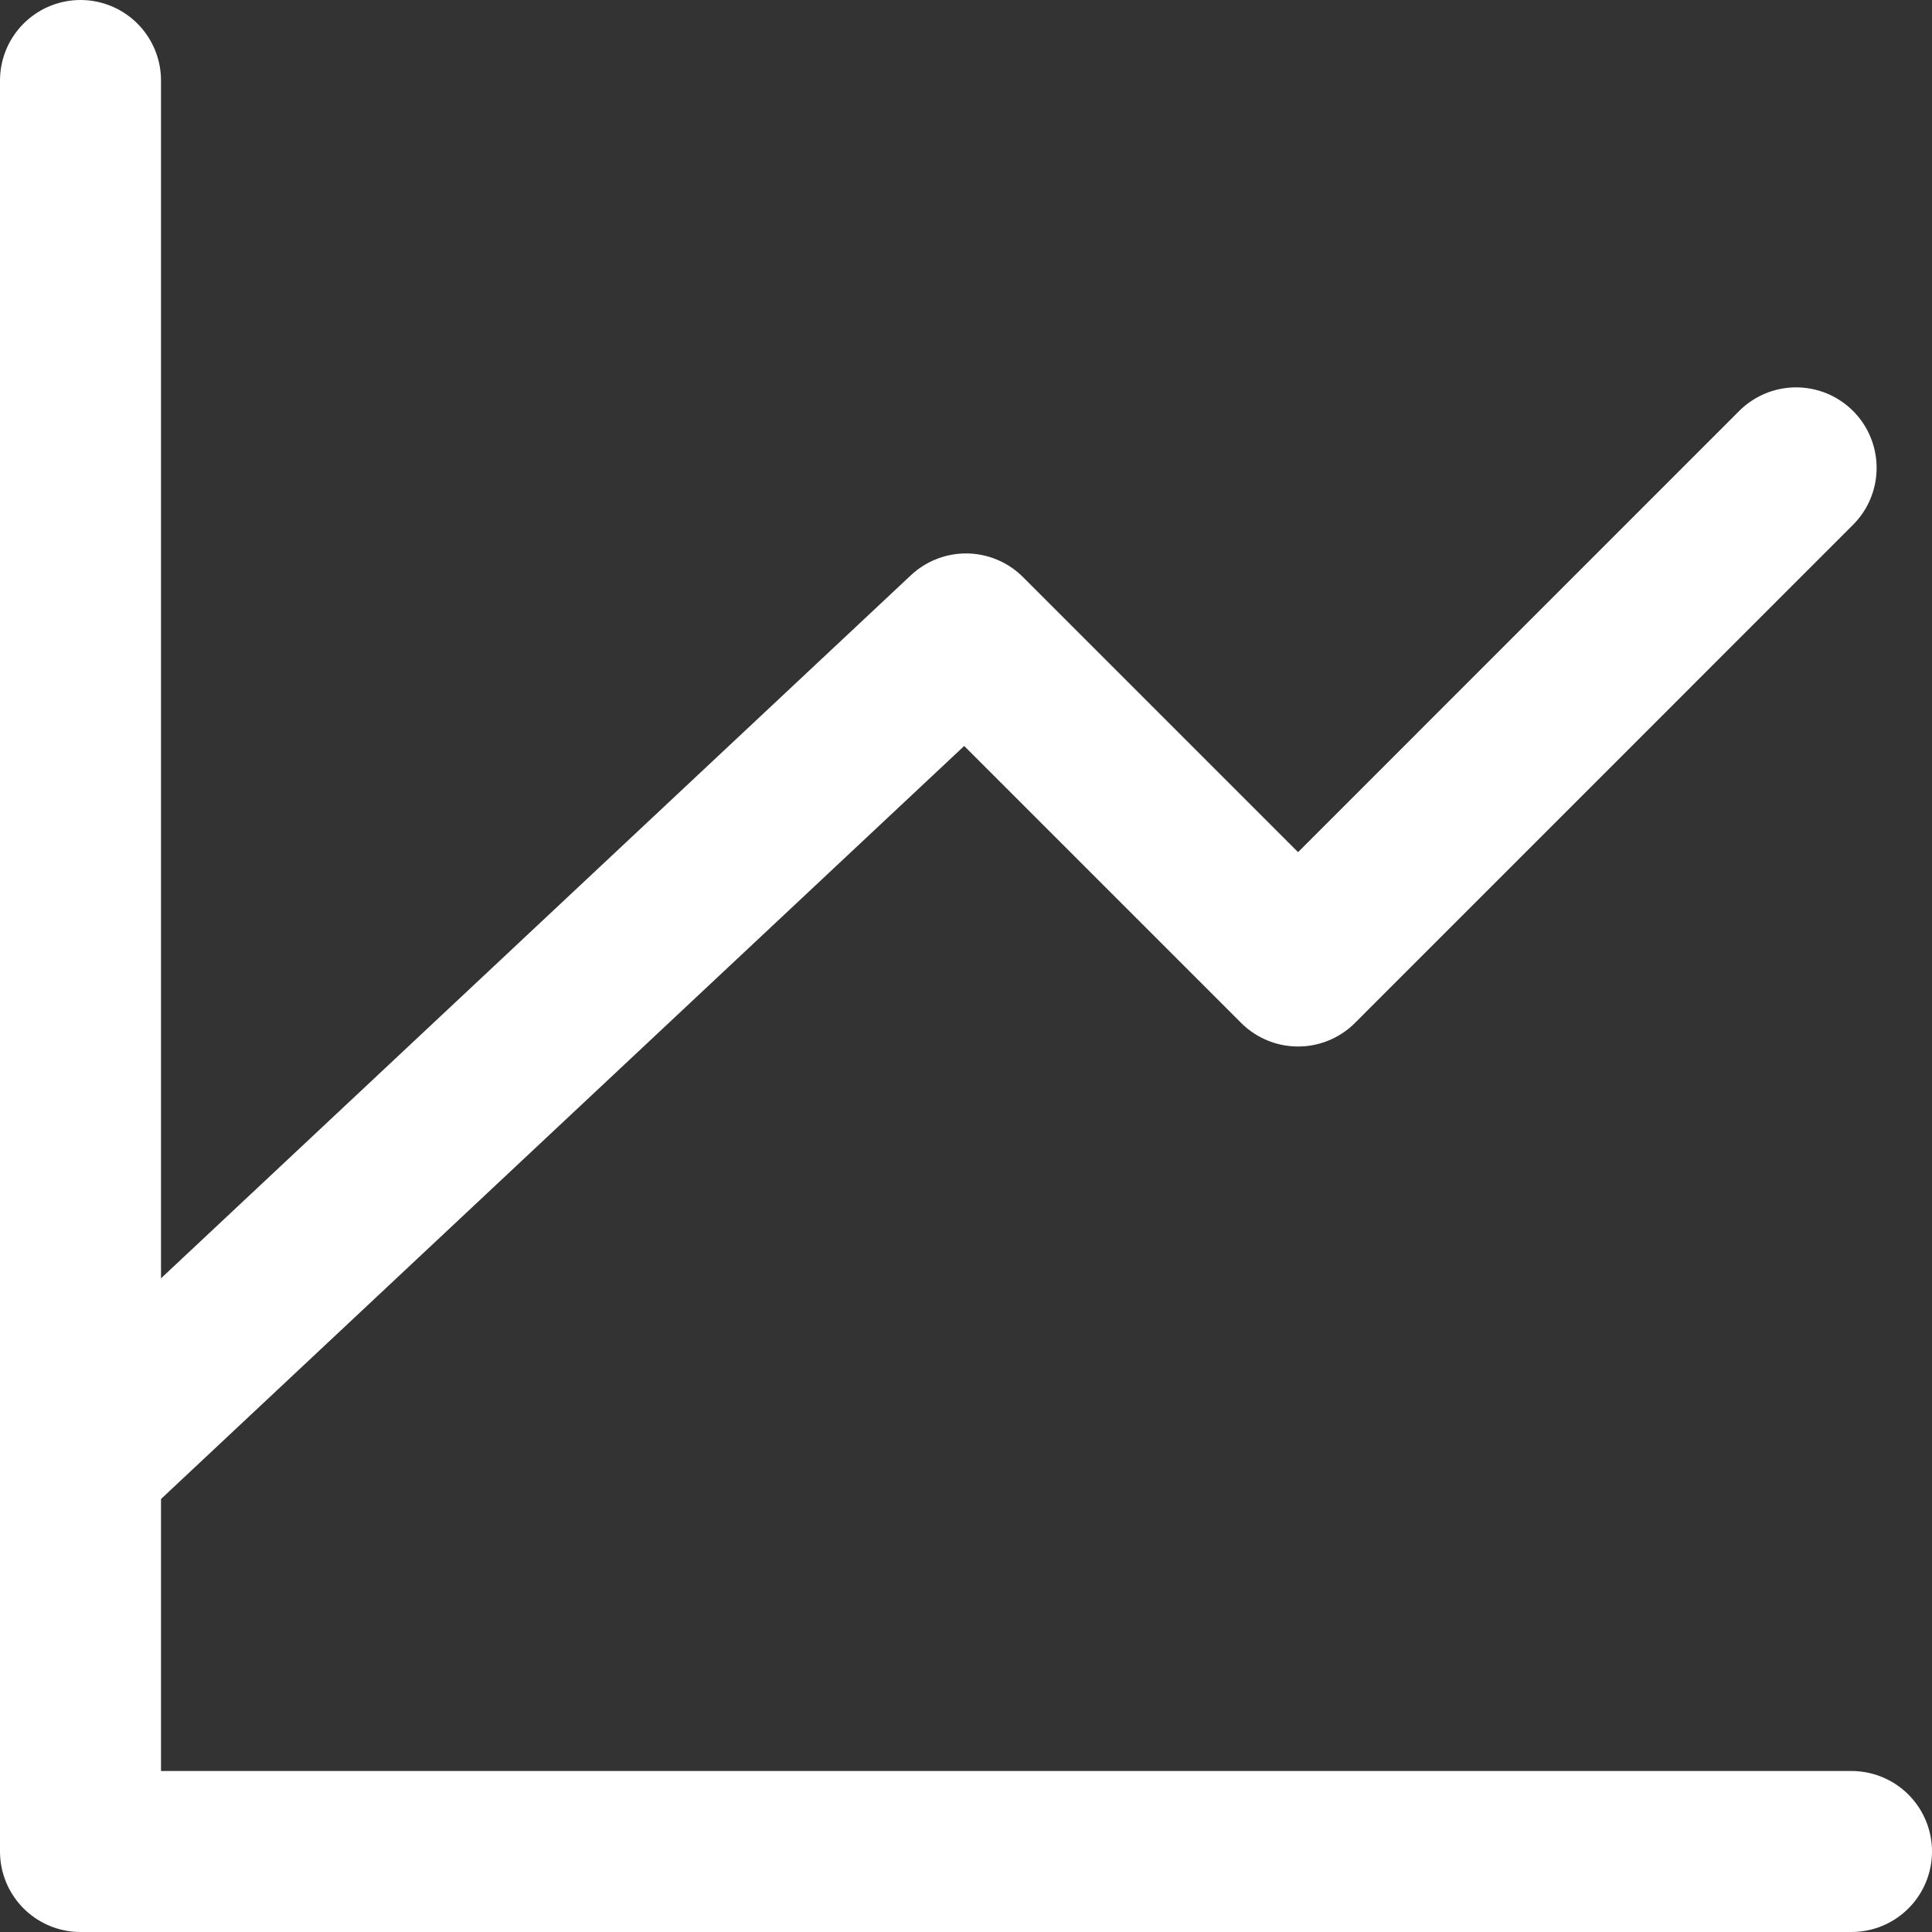
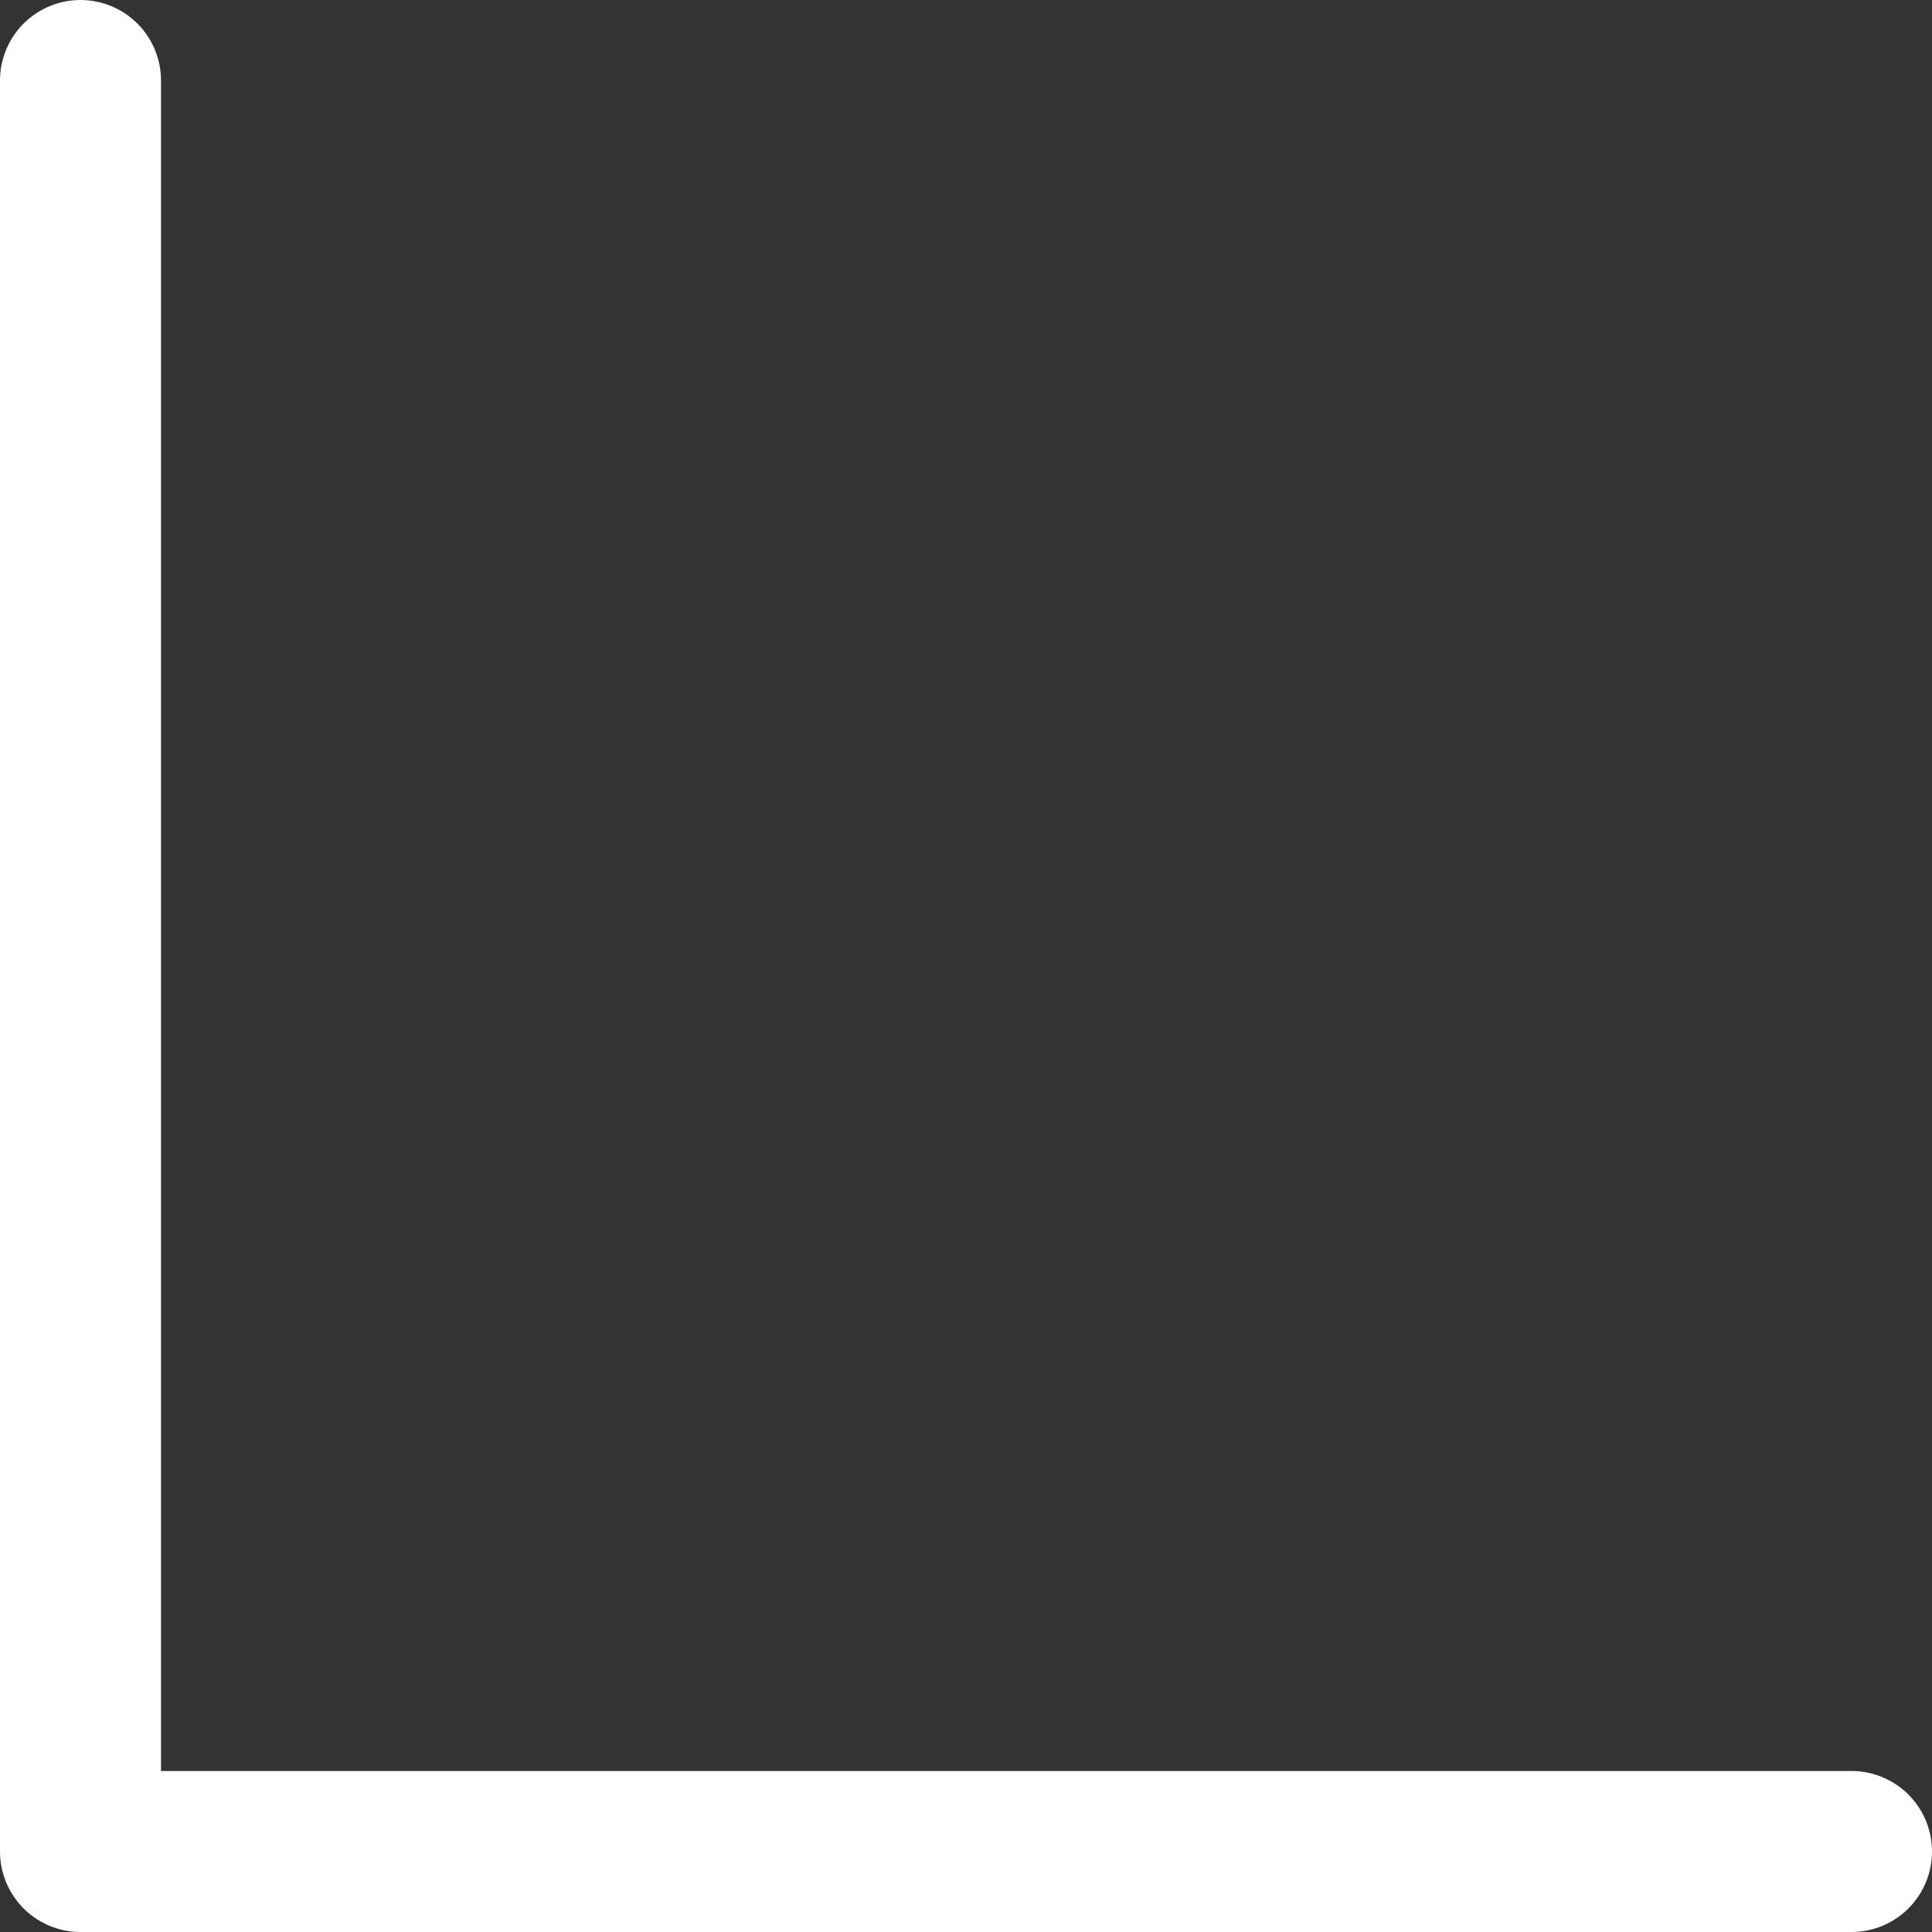
<svg xmlns="http://www.w3.org/2000/svg" width="24" height="24" viewBox="0 0 24 24" fill="none">
  <rect x="0" y="0" width="24" height="24" fill="#333333" stroke="none" />
  <path d="M23 23H1V1" stroke="white" stroke-width="2" stroke-linecap="round" stroke-linejoin="round" />
-   <path d="M1 18.188L12 7.875L16.125 12L22.312 5.812" stroke="white" stroke-width="2" stroke-linecap="round" stroke-linejoin="round" />
</svg>